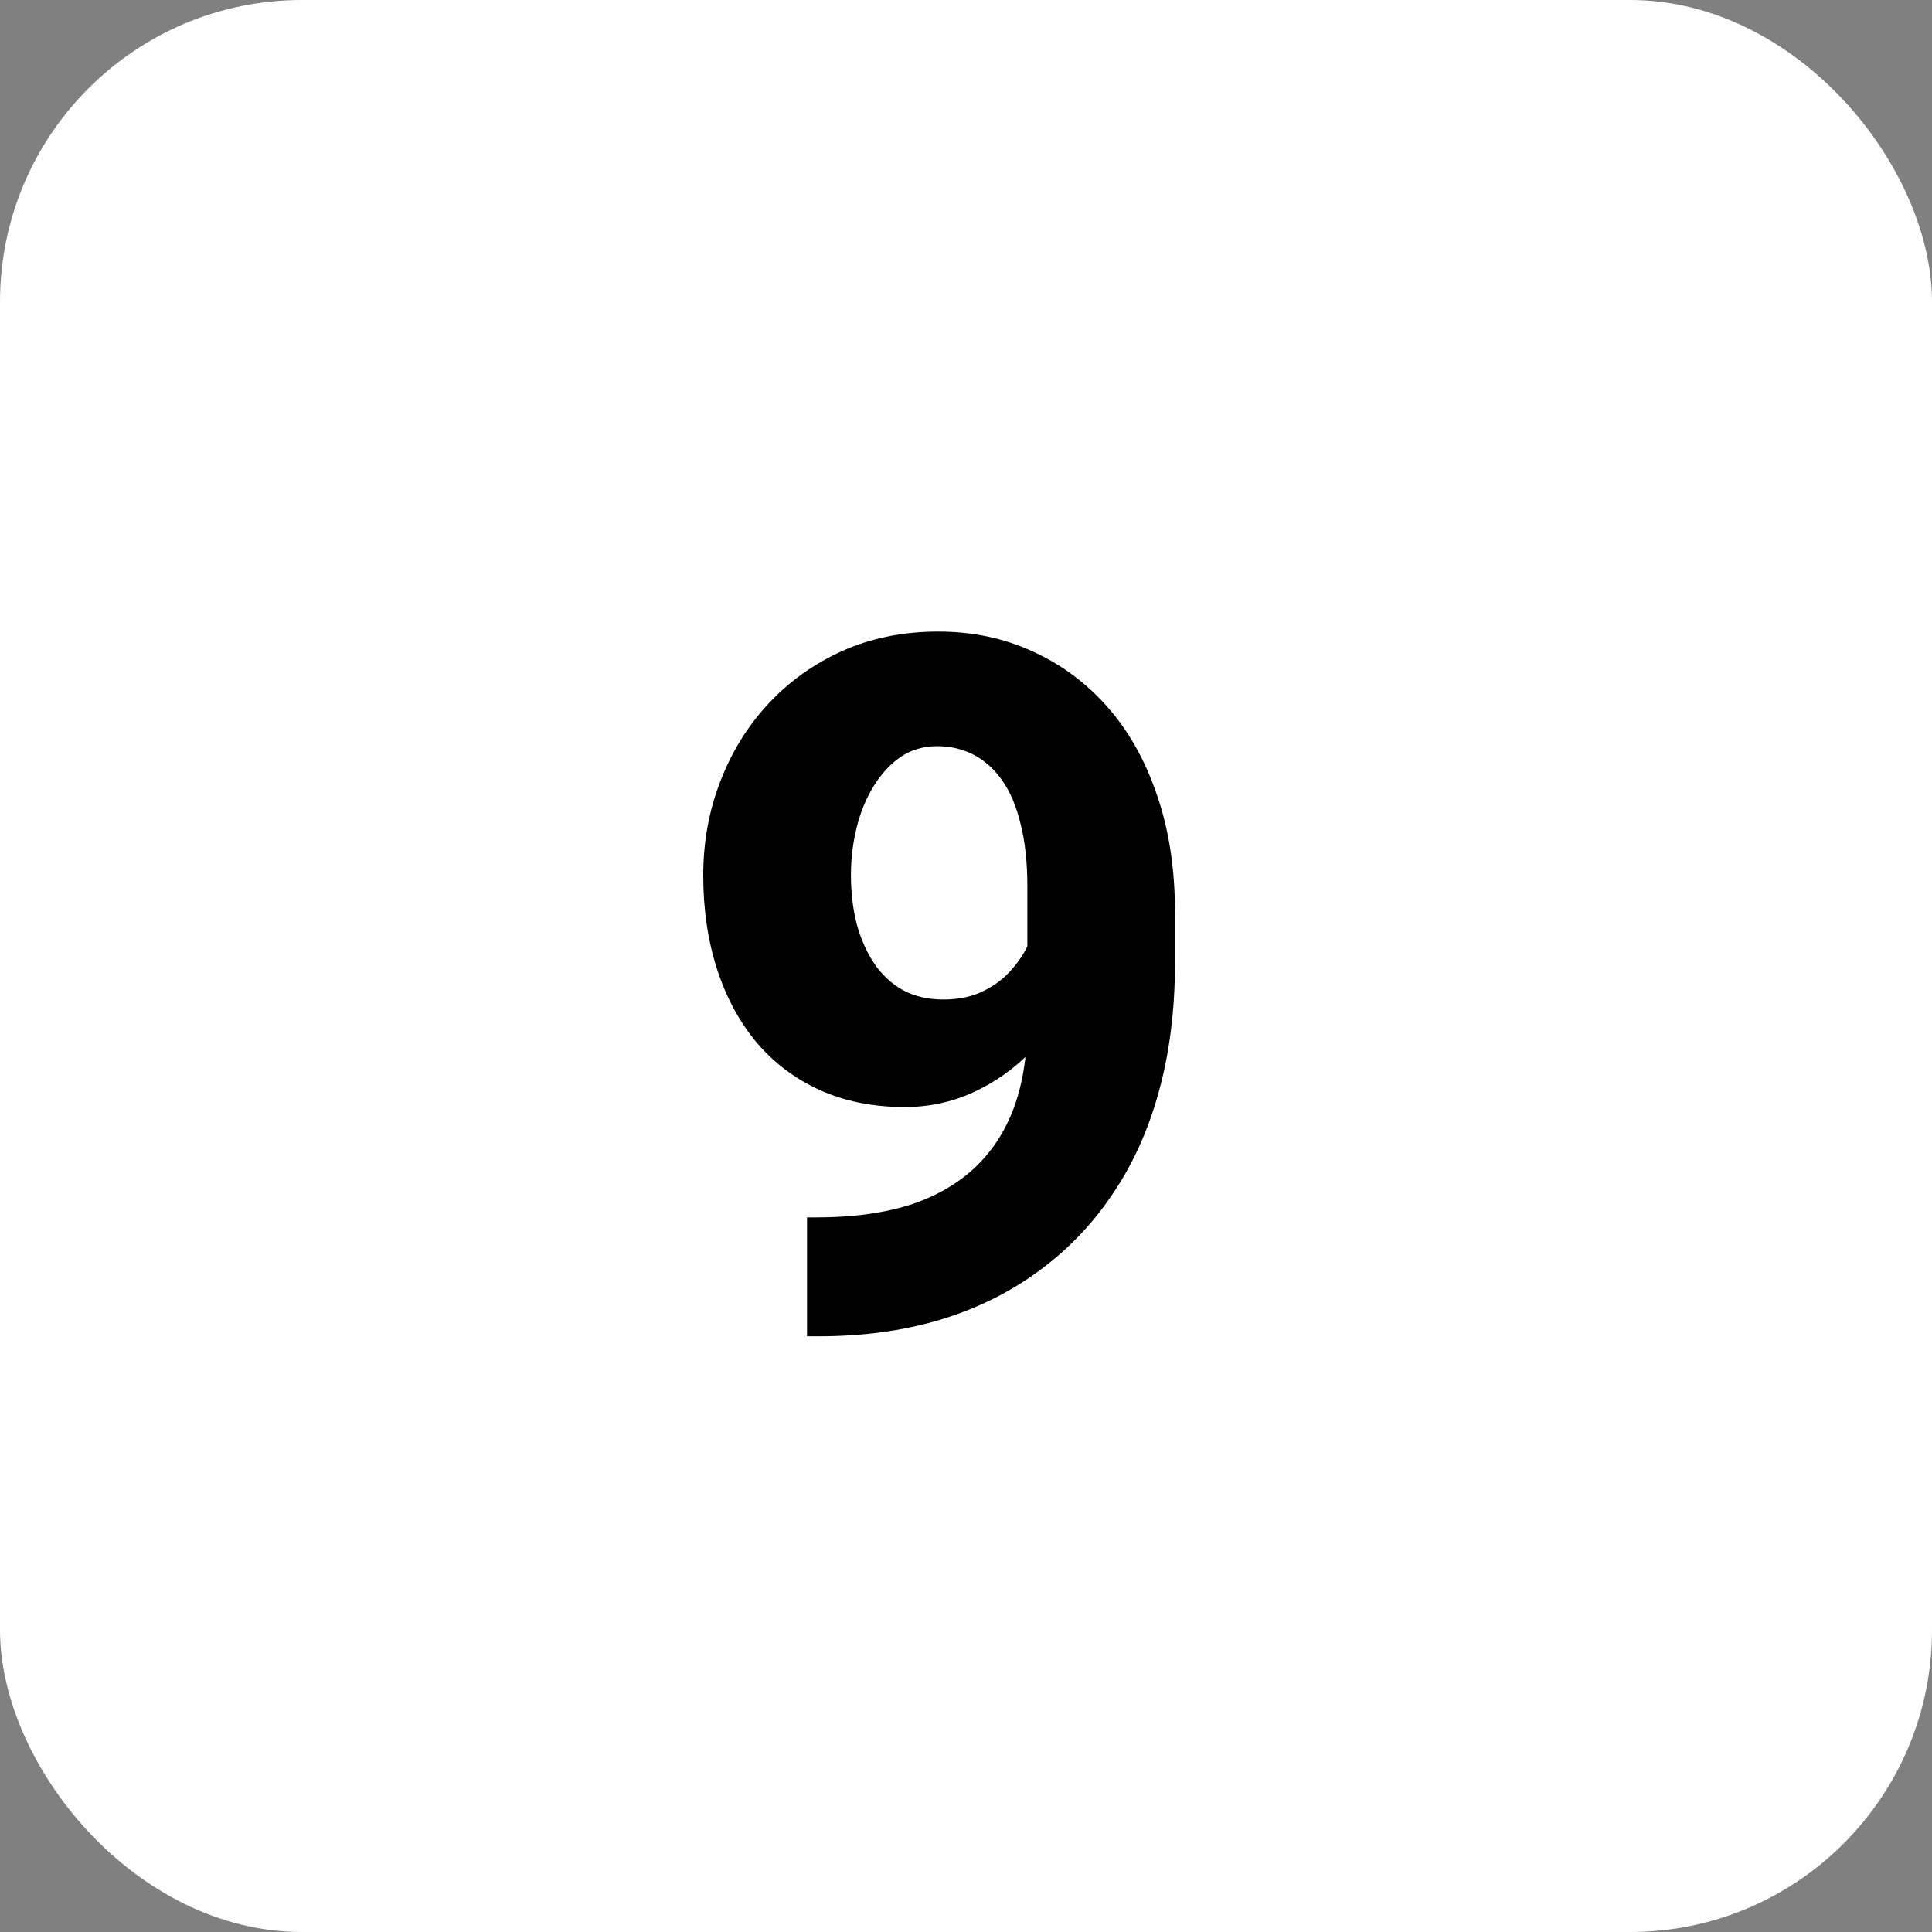
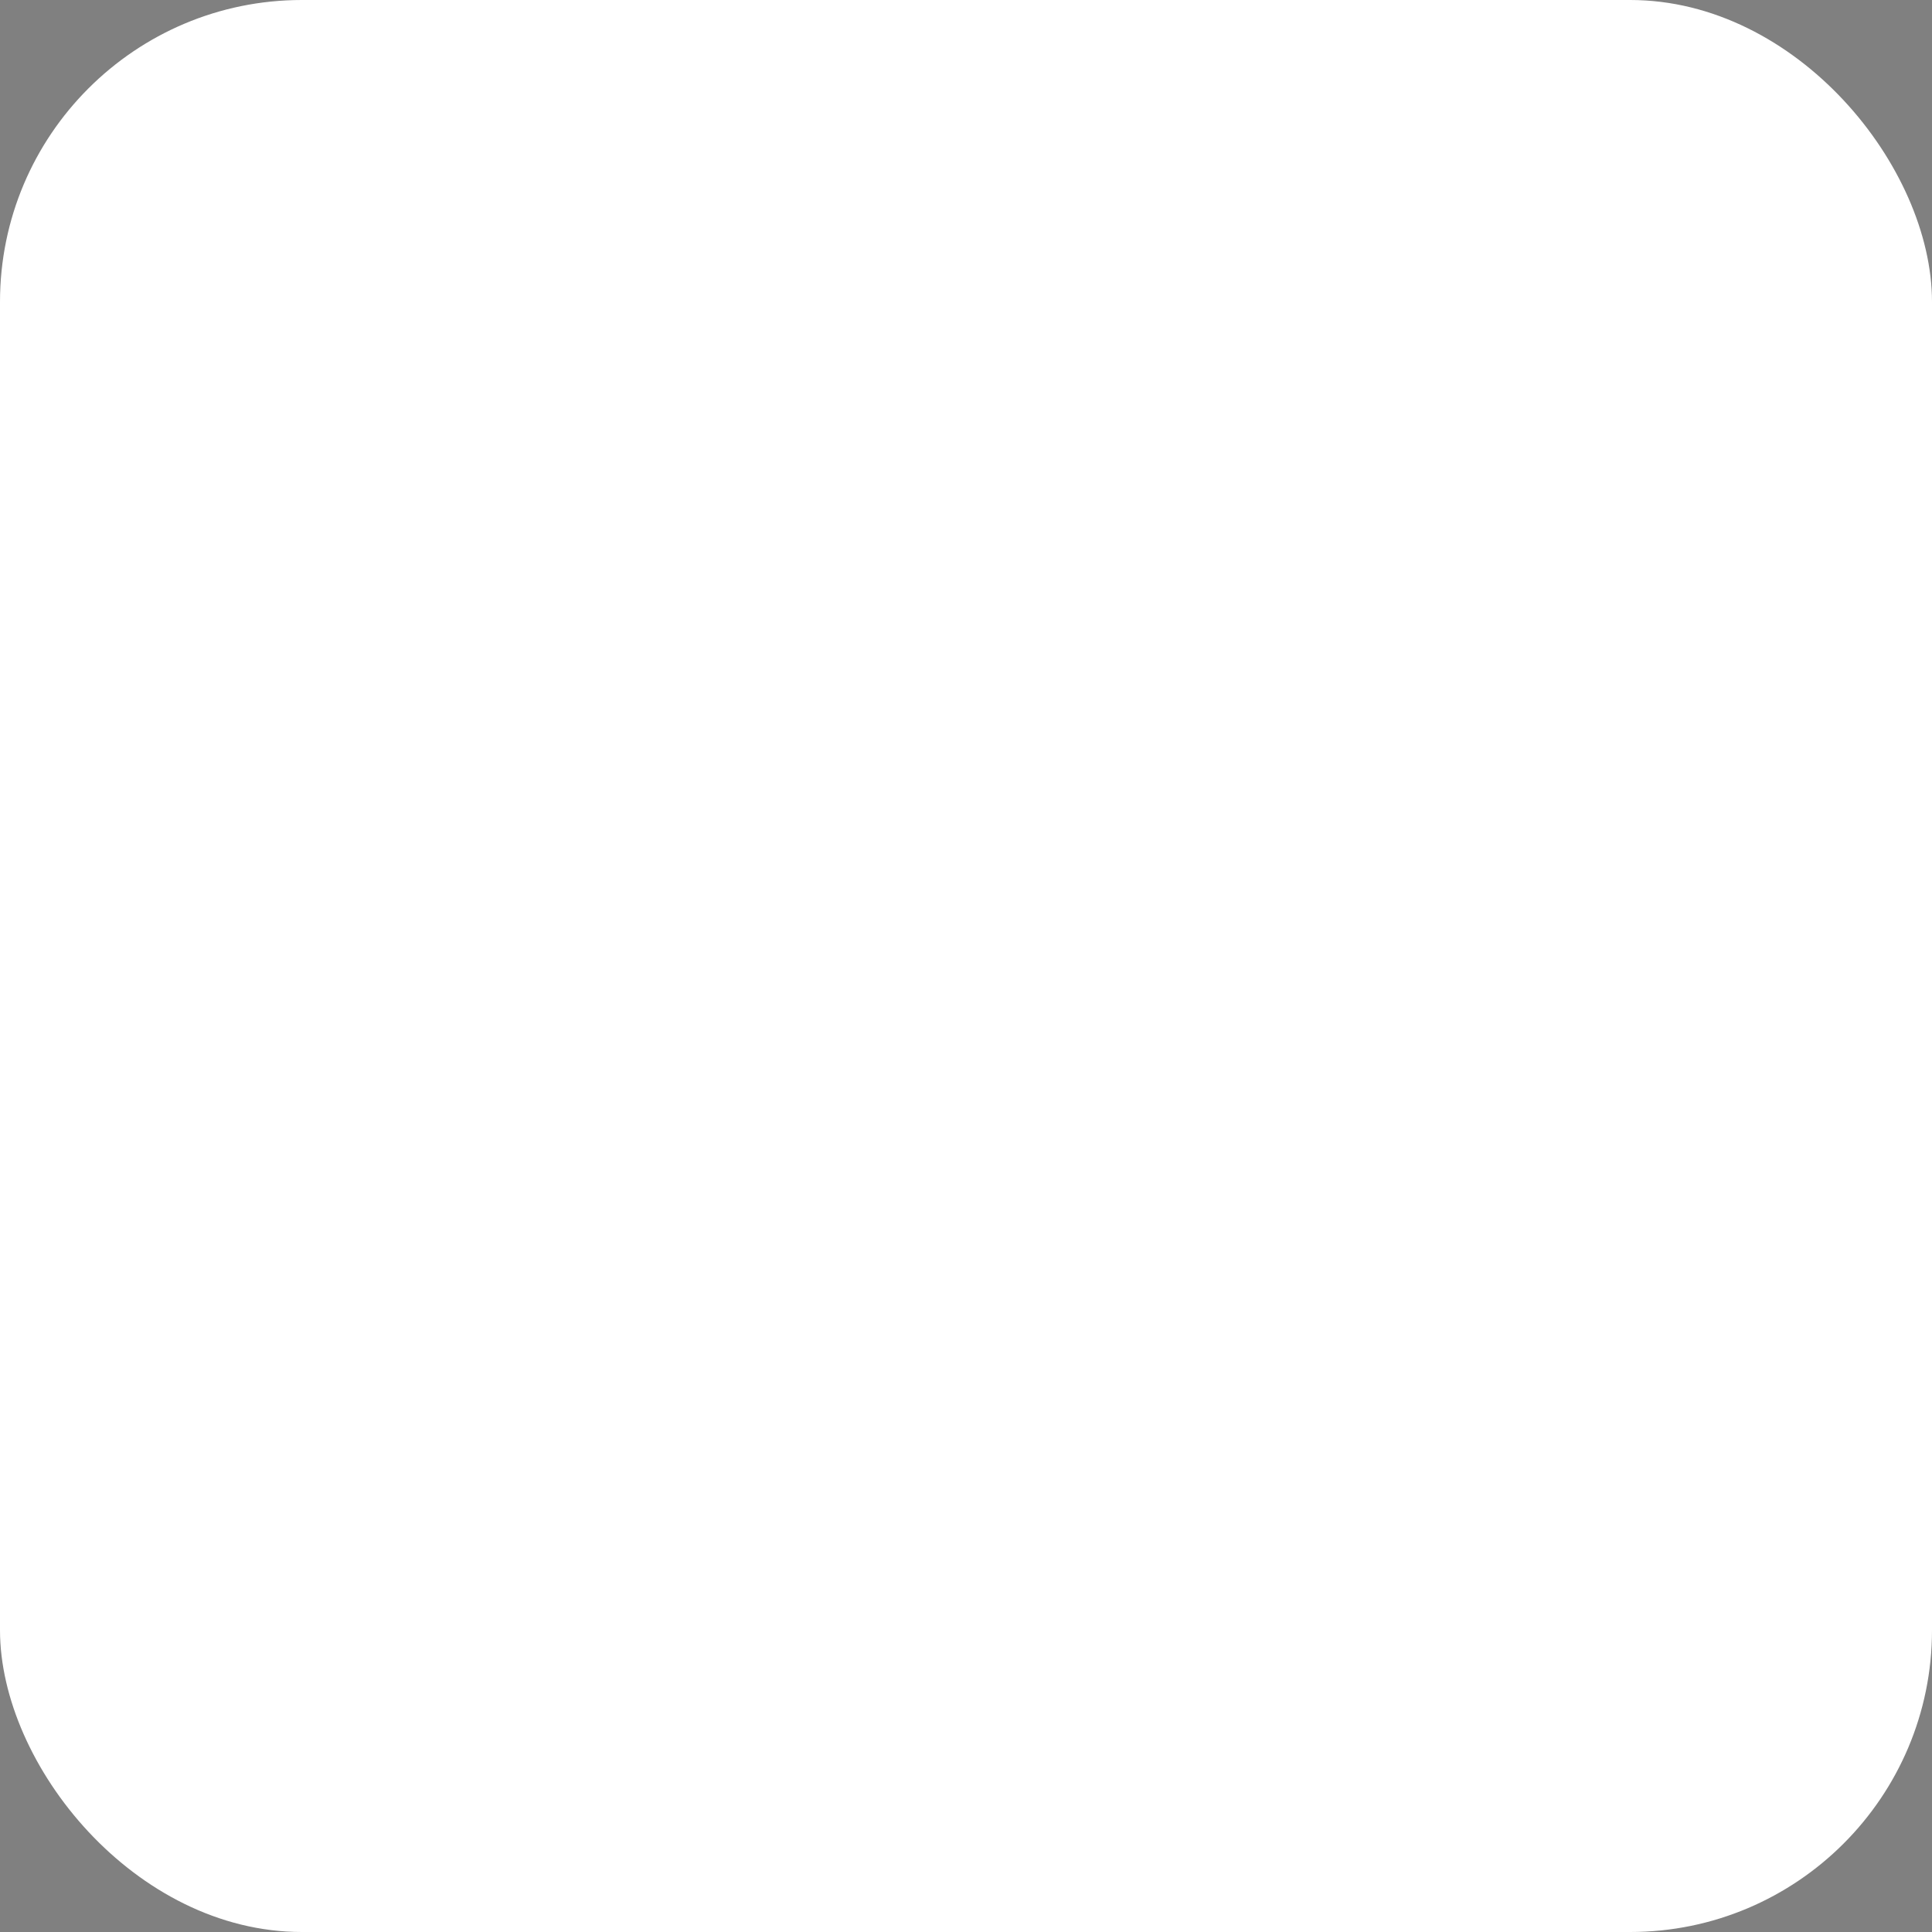
<svg xmlns="http://www.w3.org/2000/svg" width="32" height="32" viewBox="0 0 32 32" fill="none">
  <rect x="0" y="0" width="32" height="32" fill="#808080" stroke="none" />
  <rect width="32" height="32" rx="5" fill="white" />
-   <path d="M13.367 20.164H13.523C14.096 20.164 14.599 20.099 15.031 19.969C15.463 19.833 15.825 19.633 16.117 19.367C16.414 19.096 16.638 18.76 16.789 18.359C16.94 17.953 17.016 17.474 17.016 16.922V14.672C17.016 14.281 16.979 13.943 16.906 13.656C16.838 13.365 16.737 13.122 16.602 12.93C16.466 12.737 16.307 12.594 16.125 12.5C15.943 12.406 15.742 12.359 15.523 12.359C15.294 12.359 15.091 12.419 14.914 12.539C14.742 12.659 14.594 12.82 14.469 13.023C14.344 13.227 14.25 13.456 14.188 13.711C14.125 13.966 14.094 14.227 14.094 14.492C14.094 14.779 14.125 15.047 14.188 15.297C14.255 15.547 14.352 15.766 14.477 15.953C14.602 16.141 14.76 16.289 14.953 16.398C15.146 16.503 15.37 16.555 15.625 16.555C15.88 16.555 16.102 16.508 16.289 16.414C16.482 16.32 16.643 16.195 16.773 16.039C16.909 15.883 17.01 15.713 17.078 15.531C17.146 15.344 17.18 15.159 17.18 14.977L17.93 15.477C17.93 15.825 17.852 16.169 17.695 16.508C17.544 16.846 17.333 17.154 17.062 17.43C16.792 17.706 16.477 17.927 16.117 18.094C15.763 18.255 15.385 18.336 14.984 18.336C14.463 18.336 13.995 18.242 13.578 18.055C13.167 17.867 12.818 17.604 12.531 17.266C12.245 16.922 12.026 16.516 11.875 16.047C11.724 15.578 11.648 15.062 11.648 14.5C11.648 13.948 11.742 13.43 11.93 12.945C12.117 12.456 12.383 12.026 12.727 11.656C13.07 11.287 13.479 10.995 13.953 10.781C14.432 10.568 14.961 10.461 15.539 10.461C16.107 10.461 16.628 10.57 17.102 10.789C17.576 11.003 17.99 11.31 18.344 11.711C18.698 12.112 18.971 12.599 19.164 13.172C19.362 13.745 19.461 14.391 19.461 15.109V15.953C19.461 16.724 19.372 17.432 19.195 18.078C19.018 18.724 18.758 19.297 18.414 19.797C18.076 20.297 17.664 20.721 17.18 21.07C16.701 21.419 16.156 21.685 15.547 21.867C14.943 22.044 14.281 22.133 13.562 22.133H13.367V20.164Z" fill="black" />
</svg>